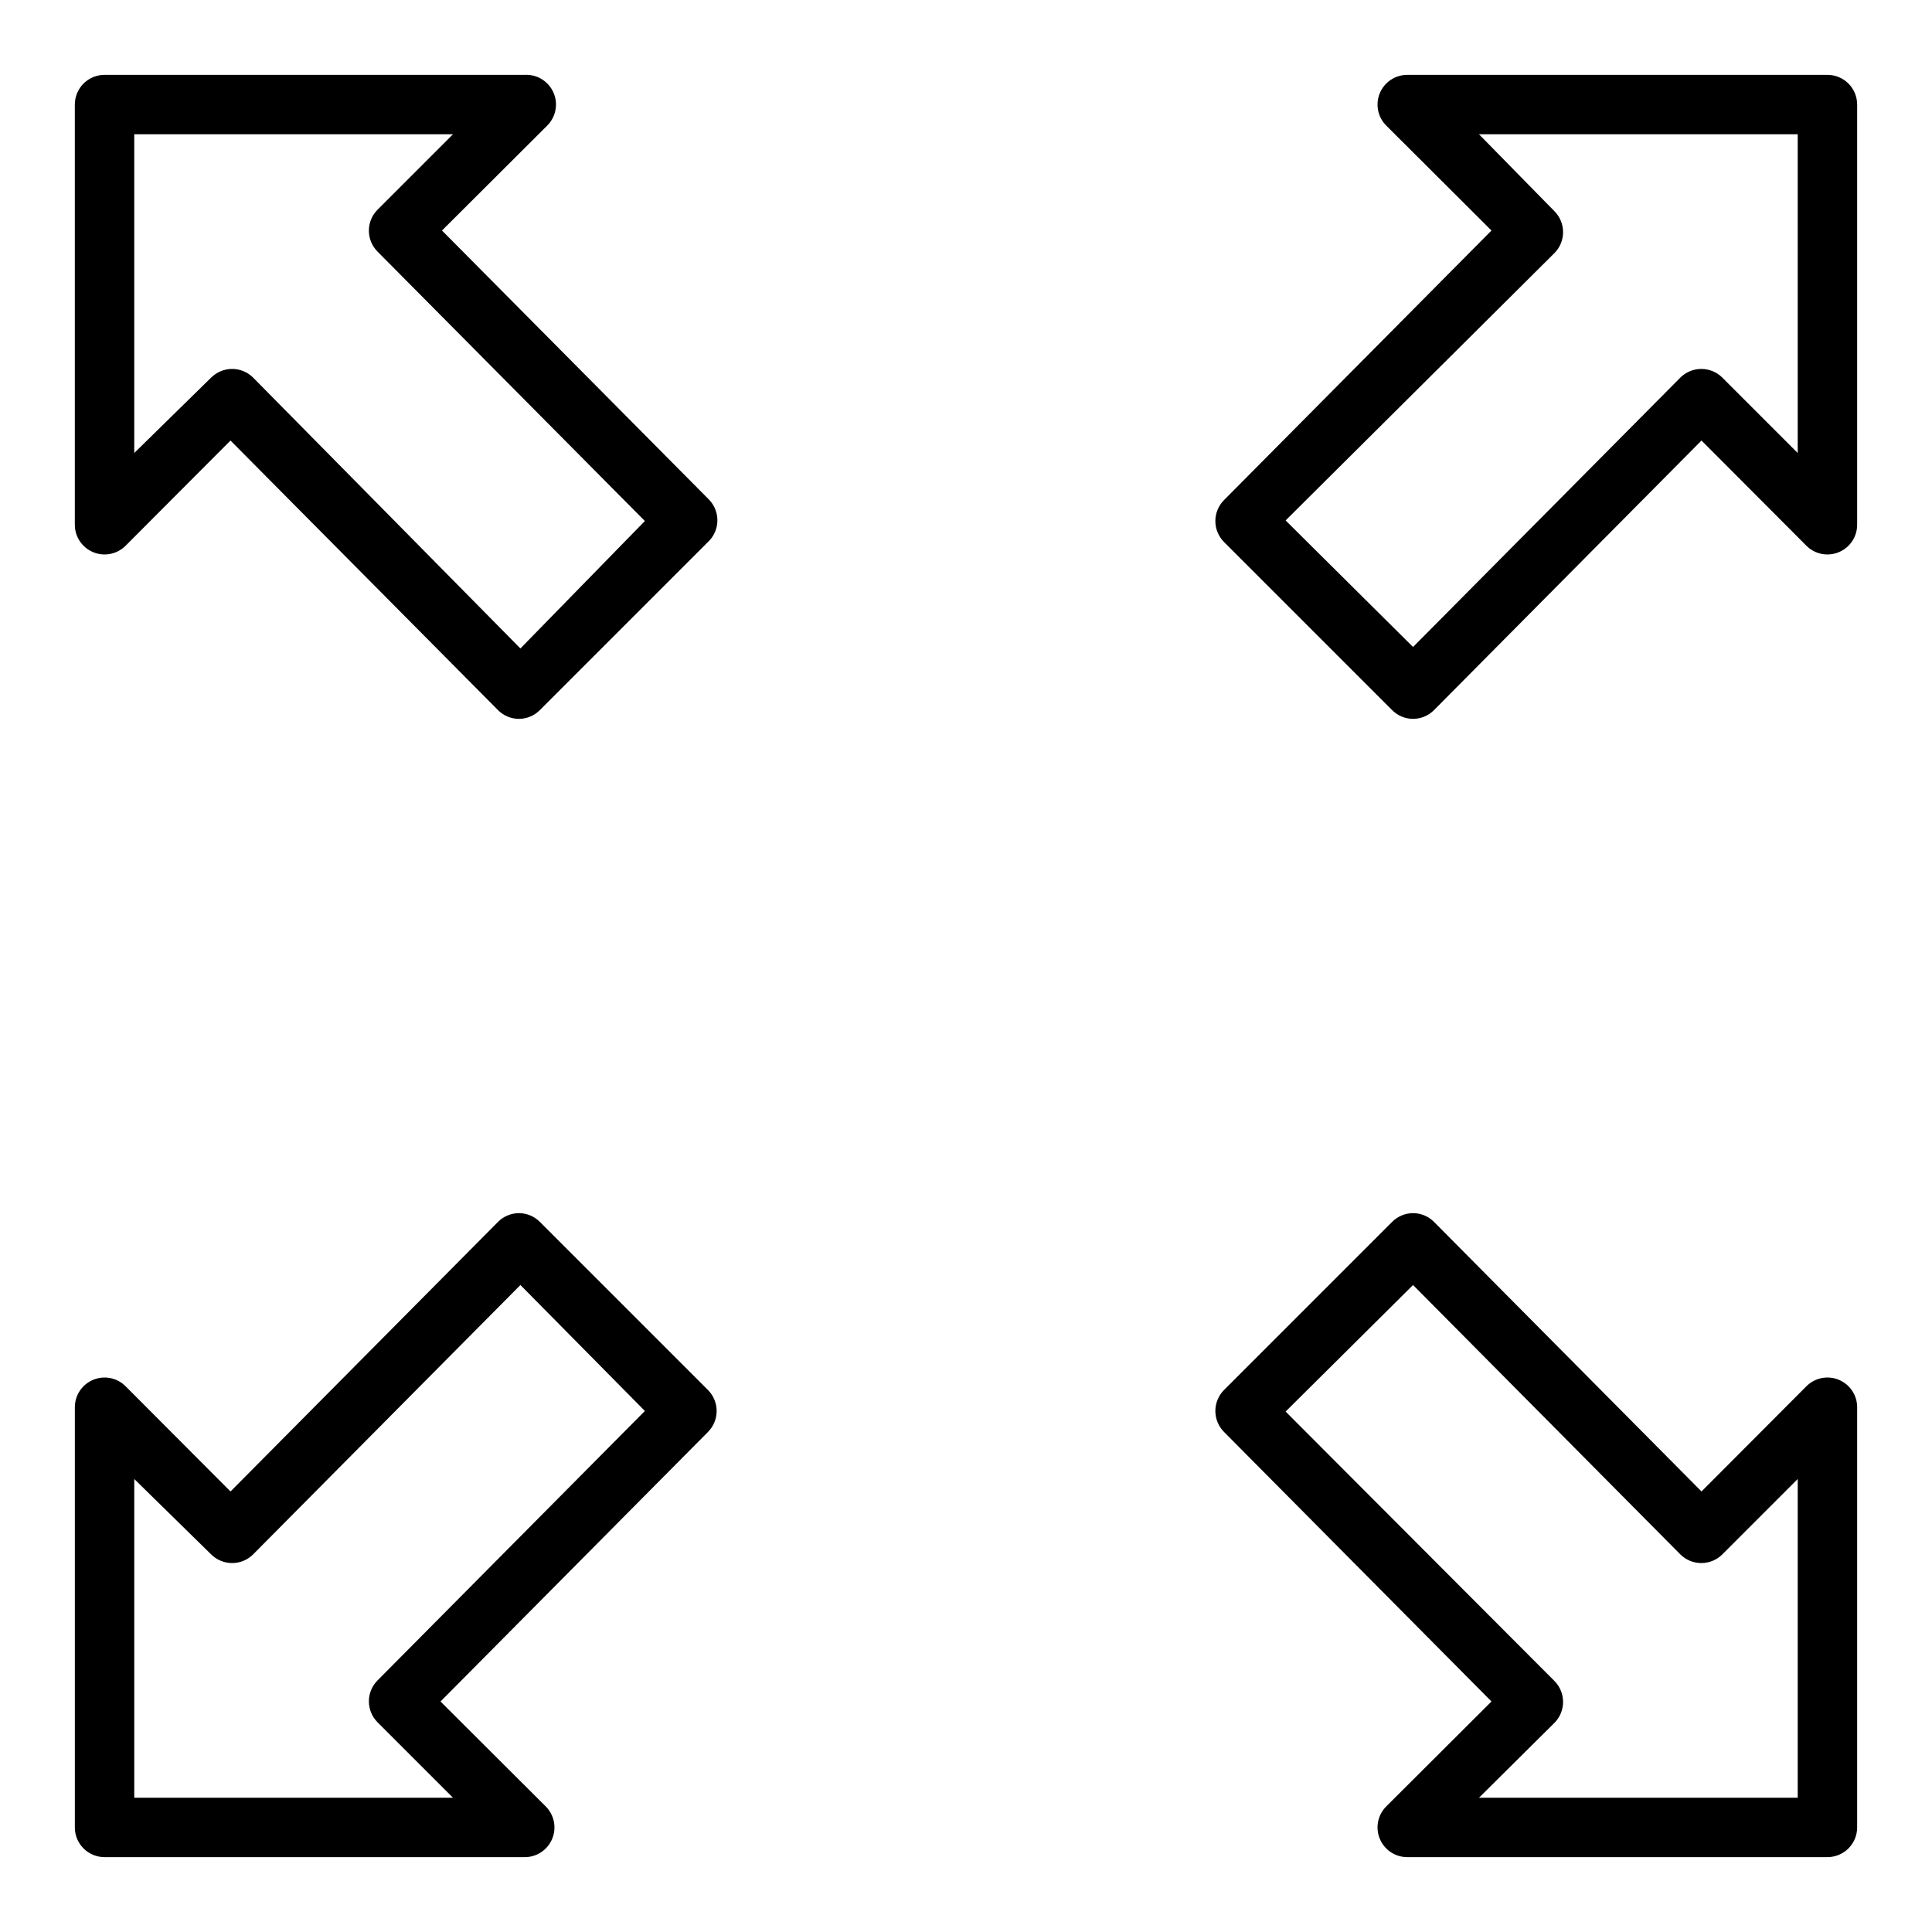
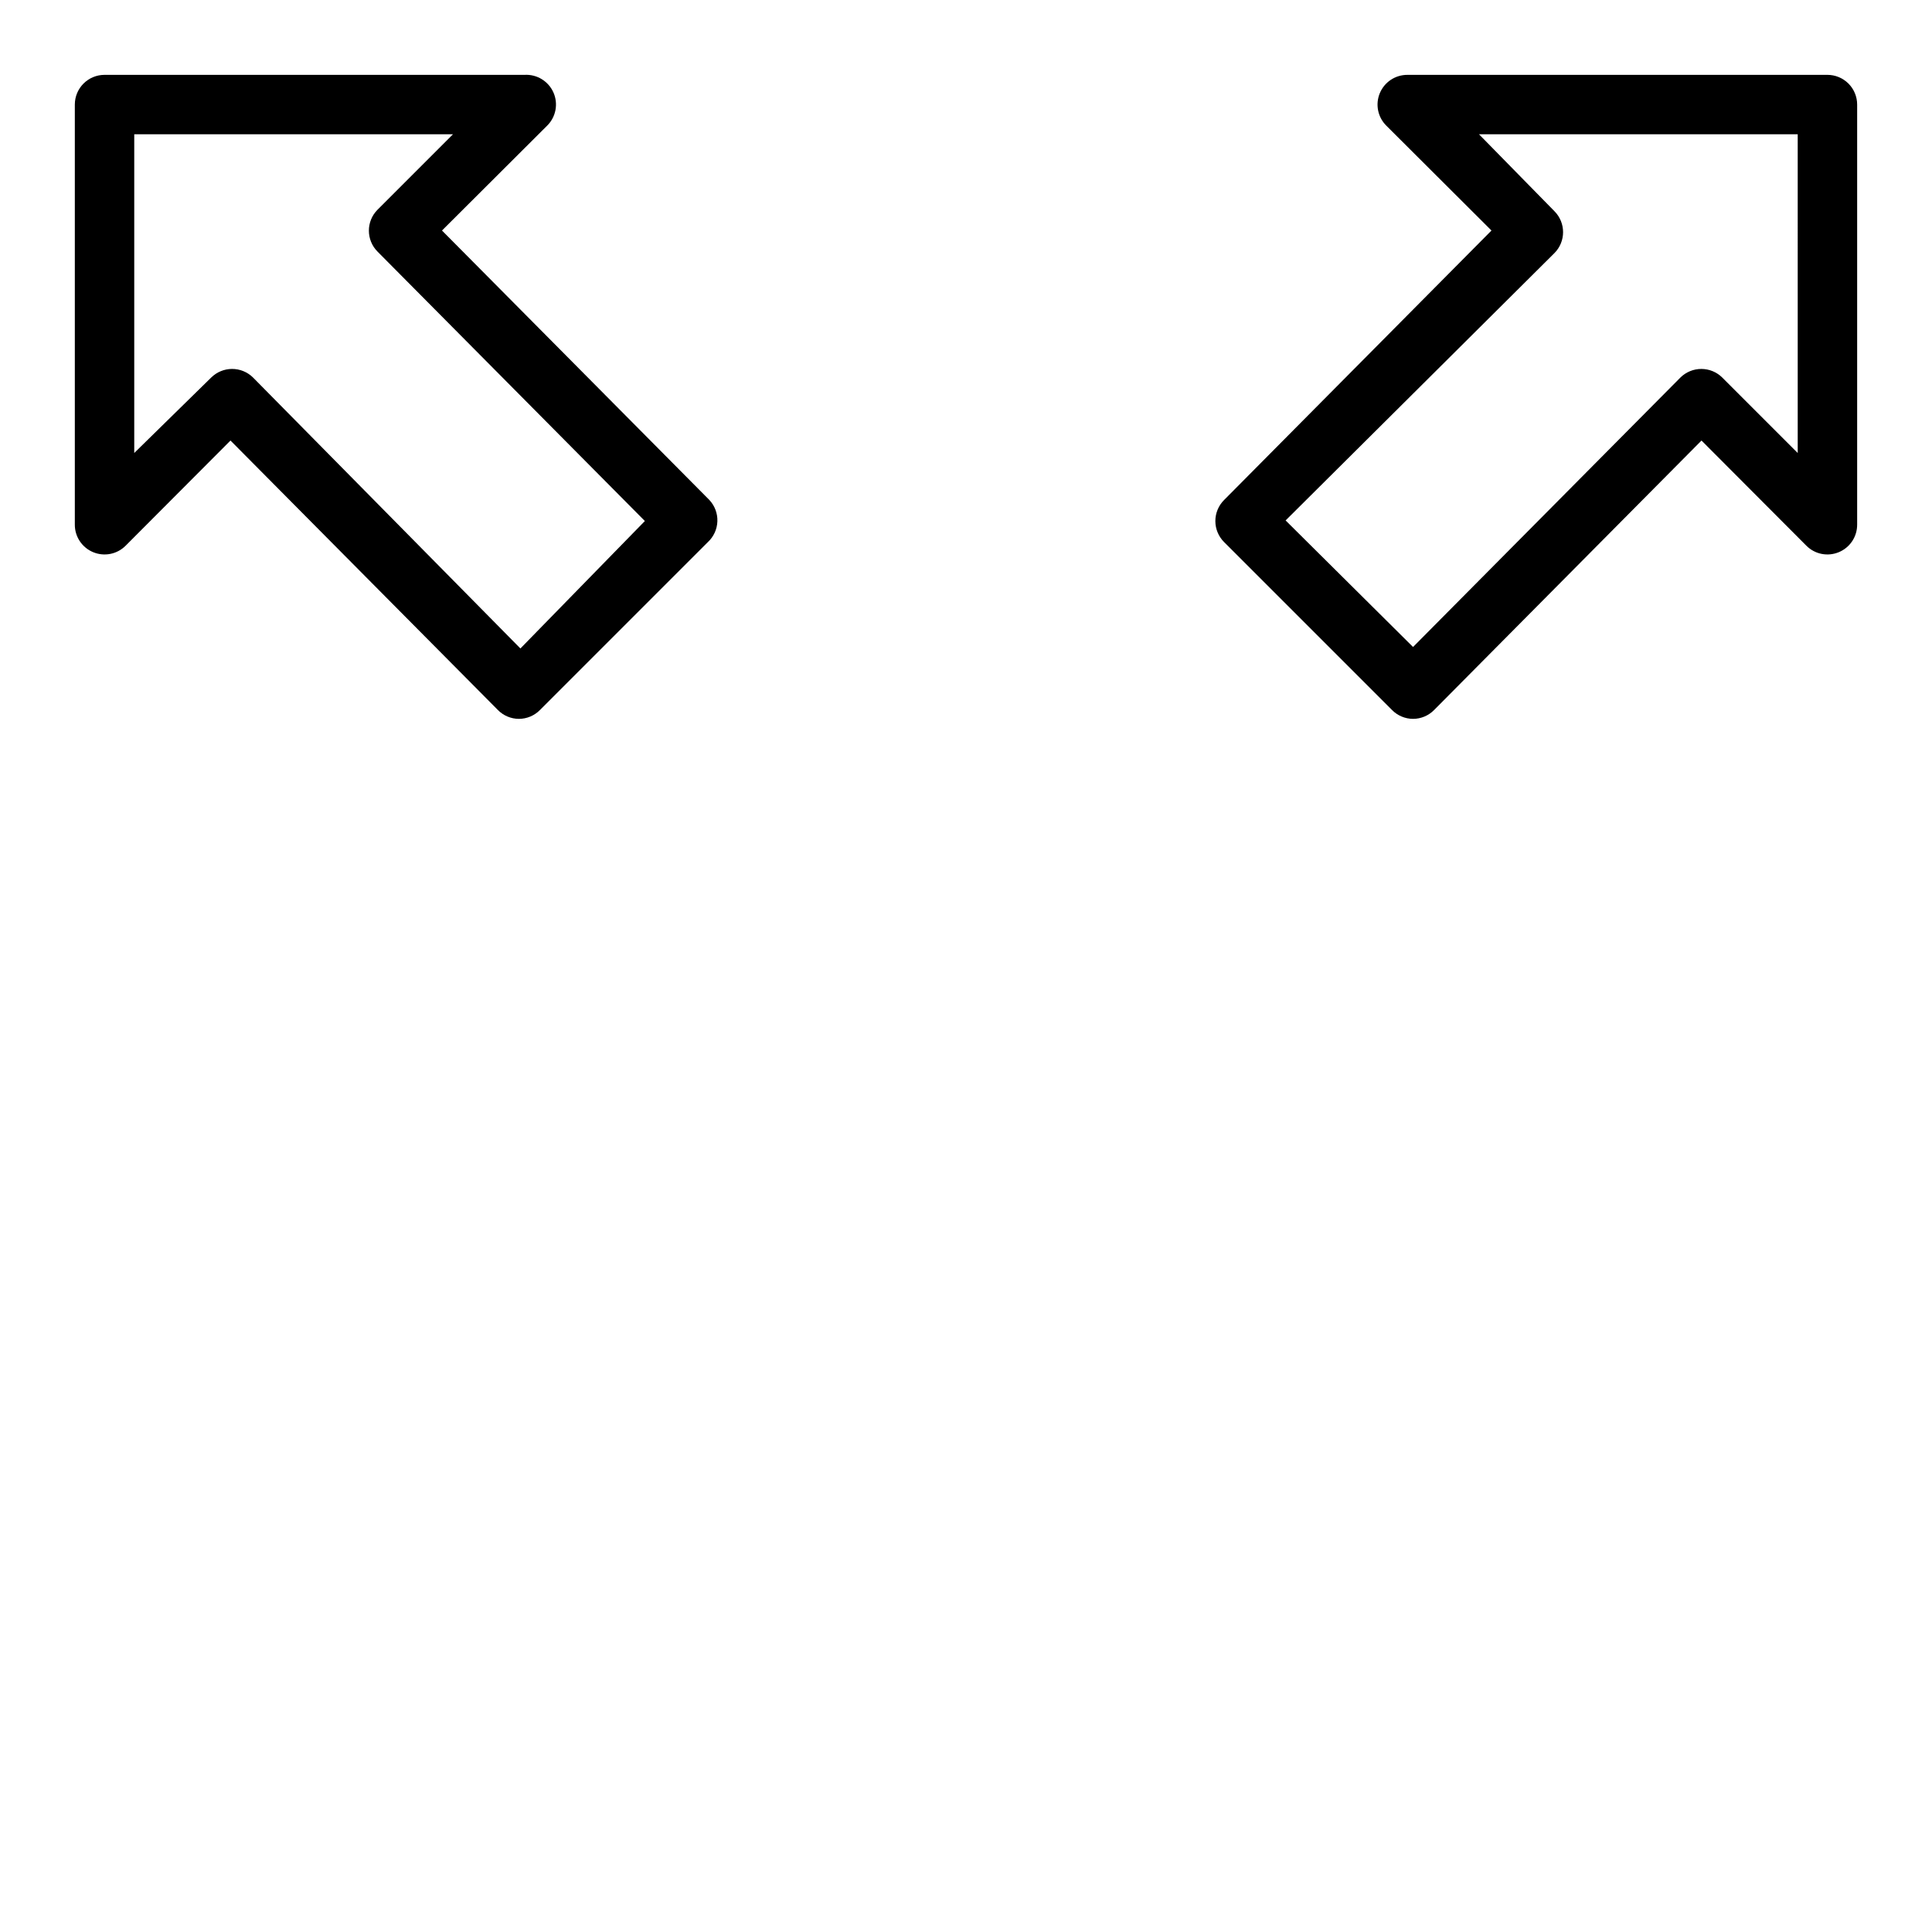
<svg xmlns="http://www.w3.org/2000/svg" fill="#000000" width="800px" height="800px" version="1.1" viewBox="144 144 512 512">
  <g>
    <path d="m331.98 276.49-70.848-71.398 27.867-27.789c2.332-2.305 2.992-5.809 1.664-8.801-1.332-2.992-4.379-4.852-7.648-4.664h-111.31c-4.348 0-7.875 3.527-7.875 7.875v111.31c-0.016 3.207 1.918 6.102 4.883 7.32 2.945 1.215 6.336 0.531 8.582-1.73l27.789-27.867 70.848 71.398h-0.004c1.473 1.504 3.488 2.356 5.59 2.363 2.106-0.008 4.117-0.859 5.59-2.363l44.477-44.477c1.543-1.426 2.453-3.406 2.527-5.508 0.074-2.098-0.695-4.141-2.133-5.668zm-50.066 39.359-70.848-71.793c-1.484-1.473-3.496-2.297-5.59-2.285-2.066 0.012-4.043 0.828-5.512 2.285l-20.387 19.992v-84.465h84.465l-19.992 19.996c-3.055 3.07-3.055 8.027 0 11.098l70.848 71.398z" />
    <path d="m628.29 163.84h-111.31c-3.199-0.016-6.09 1.902-7.316 4.856-1.227 2.953-0.543 6.356 1.727 8.609l27.867 27.789-70.848 71.398c-1.488 1.477-2.328 3.488-2.328 5.586 0 2.102 0.84 4.113 2.328 5.59l44.477 44.477c1.473 1.504 3.484 2.356 5.59 2.363 2.106-0.008 4.117-0.859 5.59-2.363l70.848-71.398 27.789 27.867c2.246 2.262 5.633 2.945 8.578 1.73 2.969-1.219 4.898-4.113 4.883-7.32v-111.31c0-2.09-0.832-4.09-2.305-5.566-1.477-1.477-3.481-2.309-5.566-2.309zm-7.875 100.21-19.996-19.996 0.004 0.004c-1.469-1.457-3.445-2.273-5.512-2.285-2.094-0.012-4.106 0.812-5.59 2.285l-70.848 71.398-33.77-33.535 71.238-70.848c3.055-3.07 3.055-8.031 0-11.102l-19.992-20.387h84.465z" />
-     <path d="m283.02 636.16h-111.31c-4.348 0-7.875-3.523-7.875-7.871v-111.31c-0.016-3.199 1.902-6.09 4.856-7.316 2.953-1.227 6.356-0.543 8.609 1.727l27.789 27.867 70.848-71.398h-0.004c1.473-1.504 3.488-2.352 5.59-2.363 2.106 0.012 4.117 0.859 5.59 2.363l44.477 44.477c1.492 1.477 2.328 3.492 2.328 5.59s-0.836 4.109-2.328 5.59l-70.848 71.398 27.867 27.789c2.269 2.25 2.953 5.652 1.727 8.605-1.227 2.953-4.117 4.875-7.316 4.856zm-103.44-15.746h84.465l-19.996-19.996 0.004 0.004c-3.055-3.07-3.055-8.031 0-11.102l70.848-71.398-32.984-33.379-70.848 71.398c-1.484 1.477-3.496 2.297-5.59 2.285-2.066-0.008-4.043-0.828-5.512-2.285l-20.387-19.992z" />
-     <path d="m628.29 636.16h-111.31c-3.199 0.02-6.09-1.902-7.316-4.856-1.227-2.953-0.543-6.356 1.727-8.605l27.867-27.789-70.848-71.398c-1.488-1.48-2.328-3.492-2.328-5.59s0.84-4.113 2.328-5.59l44.477-44.477c1.473-1.504 3.484-2.352 5.59-2.363 2.106 0.012 4.117 0.859 5.59 2.363l70.848 71.398 27.789-27.867c2.25-2.269 5.652-2.953 8.605-1.727 2.953 1.227 4.875 4.117 4.856 7.316v111.31c0 2.086-0.832 4.09-2.305 5.566-1.477 1.473-3.481 2.305-5.566 2.305zm-92.34-15.746h84.465v-84.465l-19.996 19.996 0.004-0.004c-1.469 1.457-3.445 2.277-5.512 2.285-2.094 0.012-4.106-0.809-5.59-2.285l-70.848-71.398-33.77 33.535 71.242 71.398h-0.004c3.055 3.07 3.055 8.031 0 11.102z" />
  </g>
</svg>